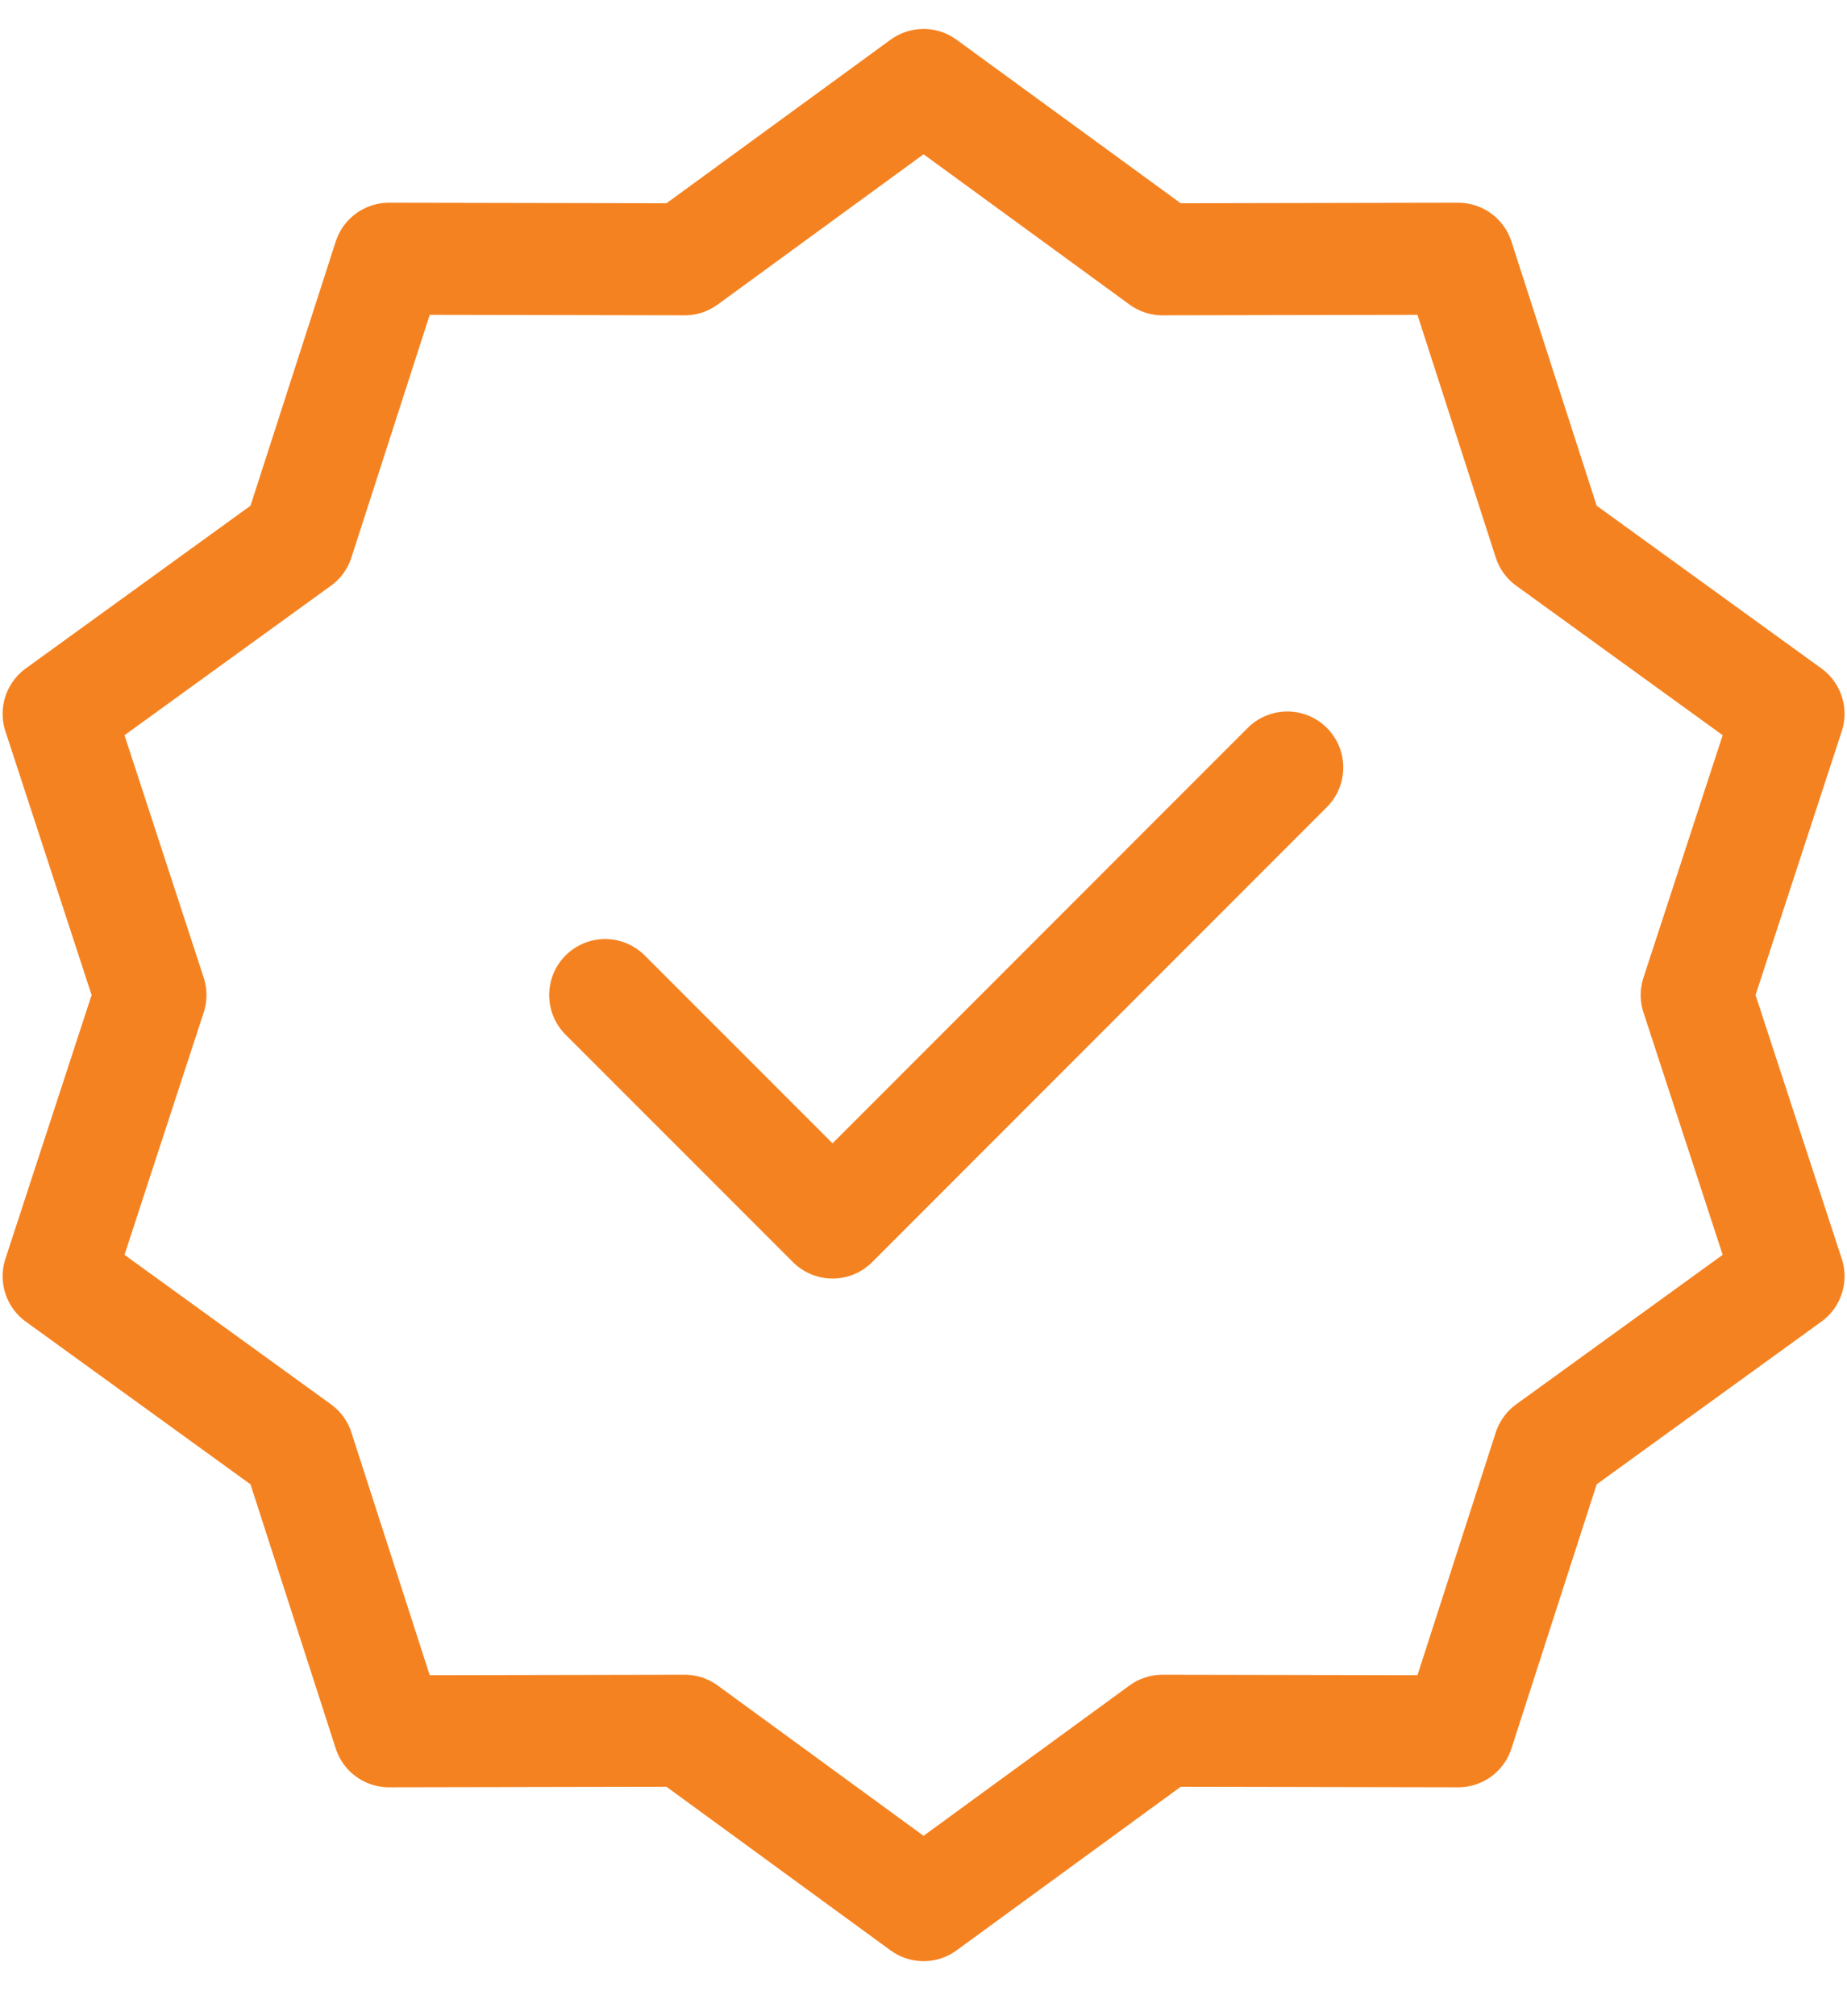
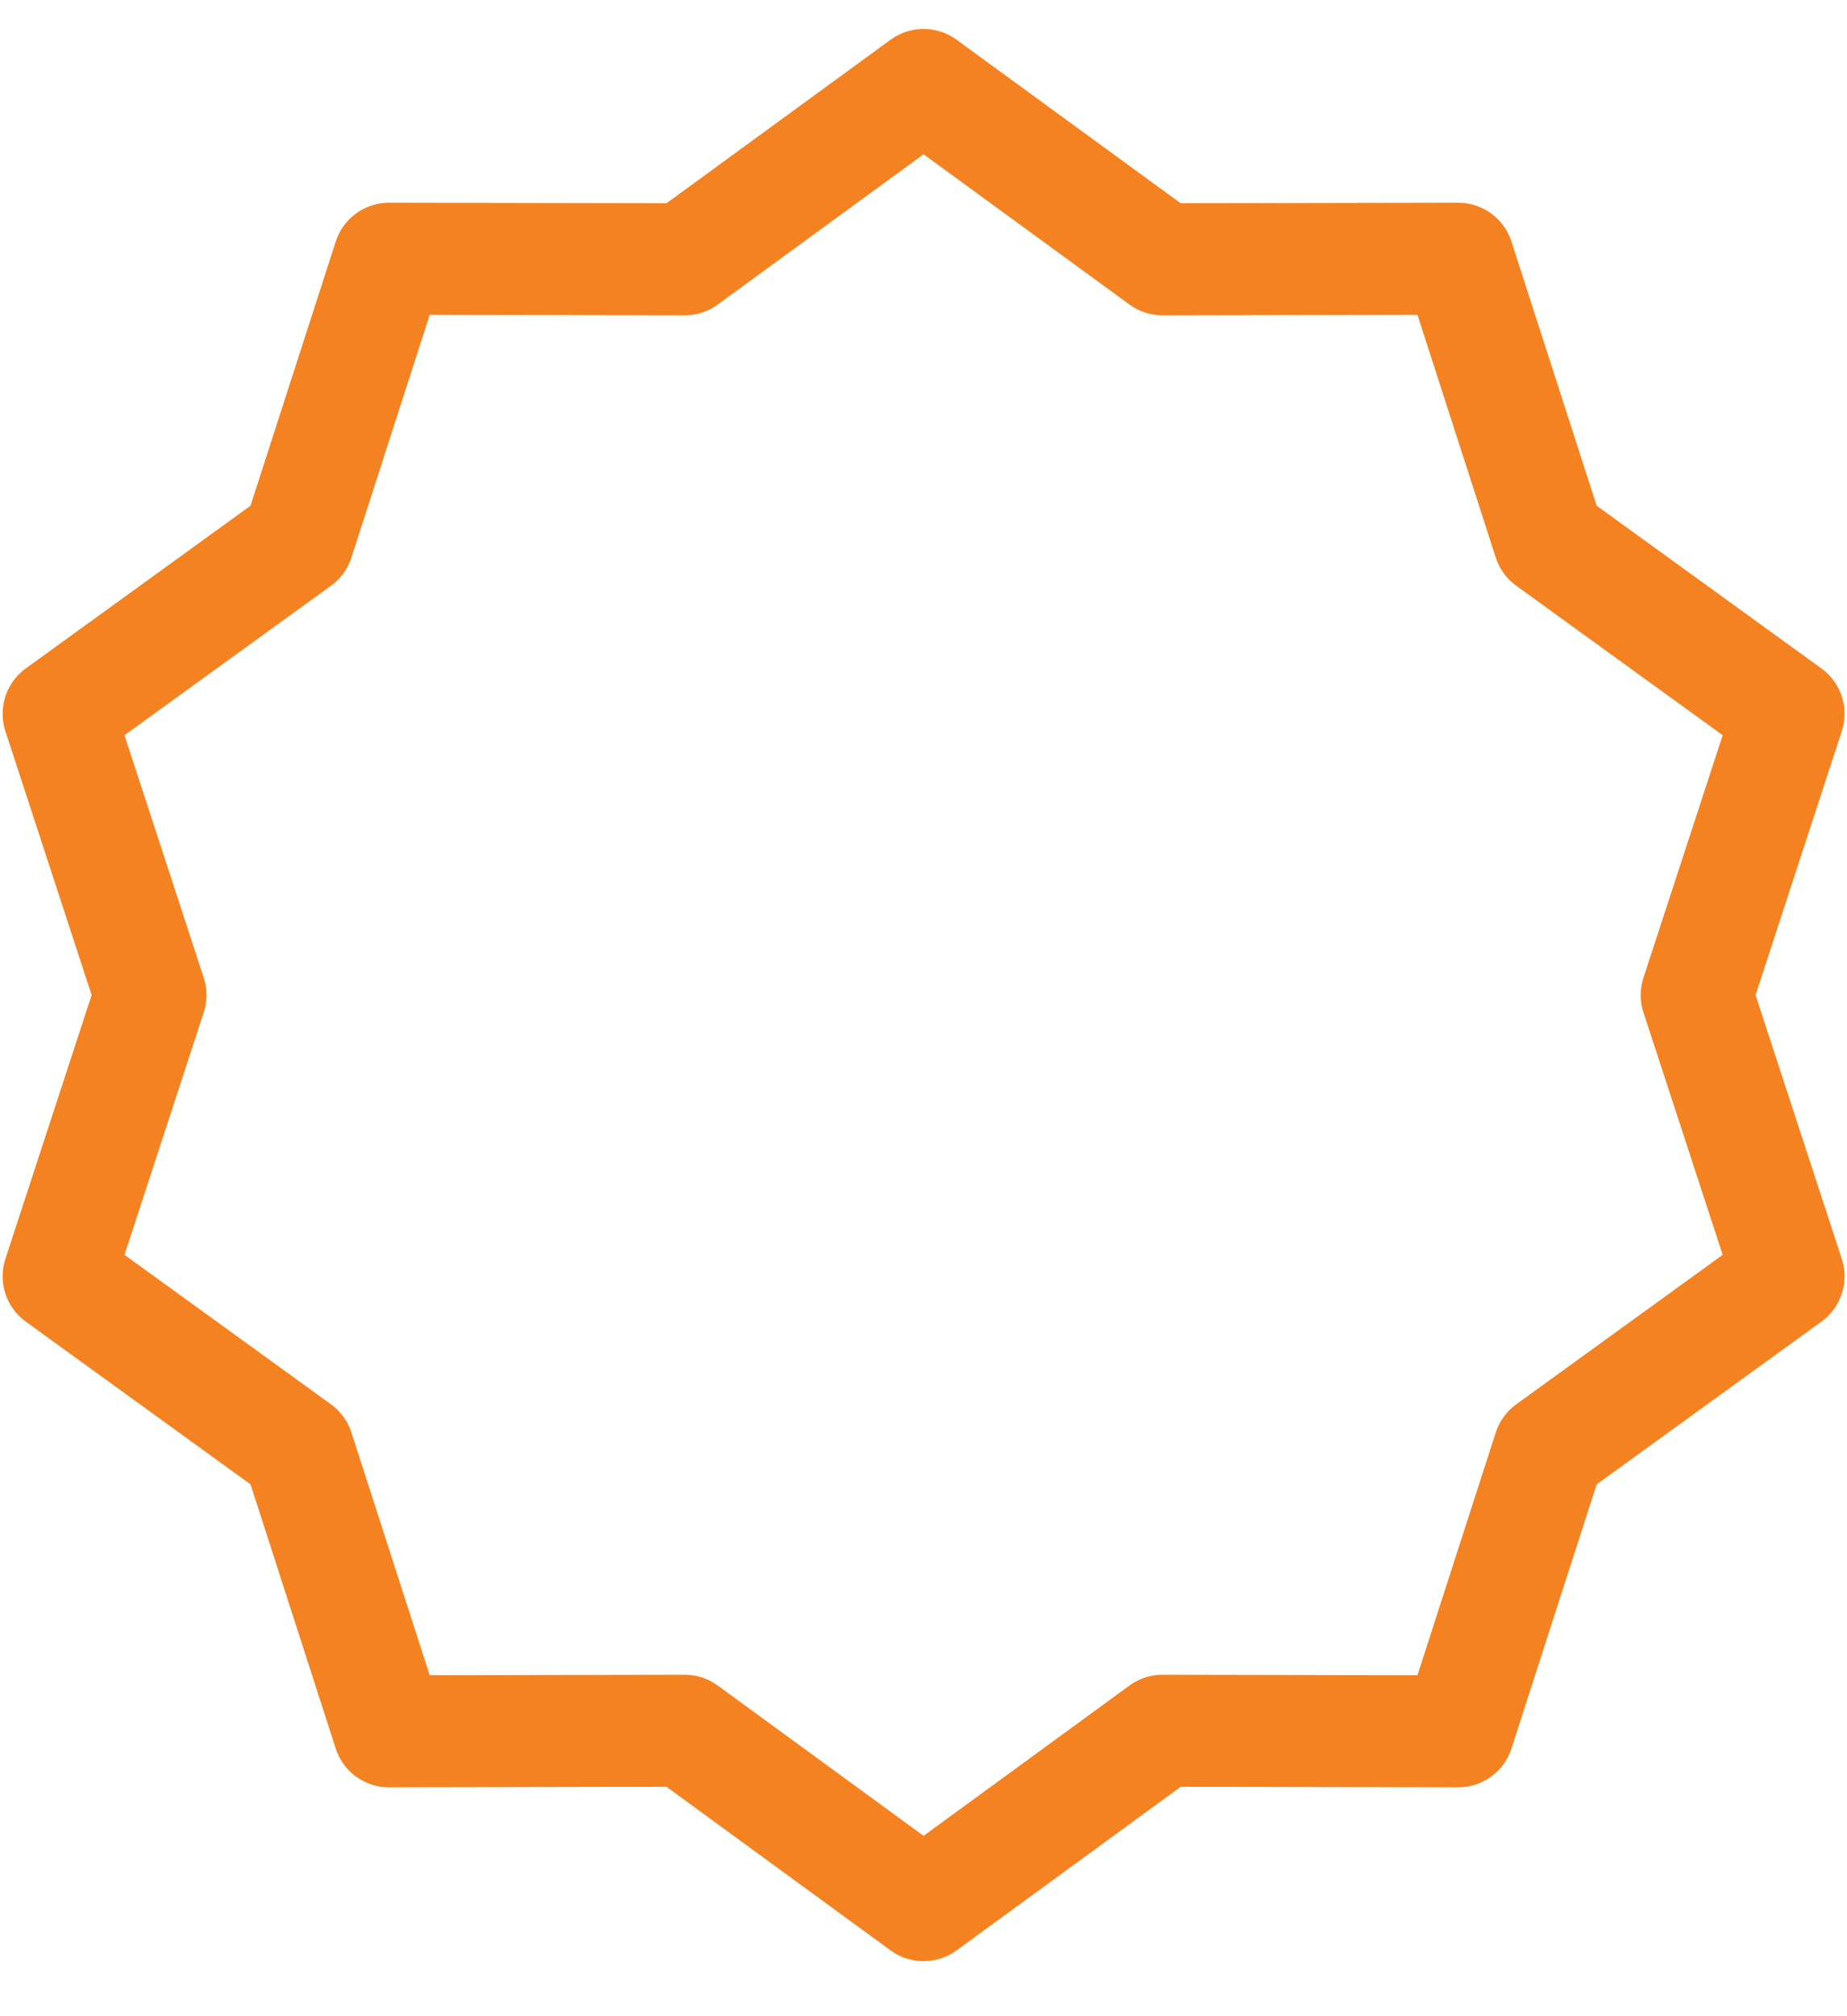
<svg xmlns="http://www.w3.org/2000/svg" width="33" height="36" viewBox="0 0 33 36" fill="none">
  <path d="M16.501 1.517L20.77 4.63L26.053 4.62L27.676 9.648L31.956 12.745L30.314 17.767L31.956 22.788L27.676 25.885L26.053 30.913L20.77 30.903L16.501 34.017L12.233 30.903L6.95 30.913L5.327 25.885L1.047 22.788L2.689 17.767L1.047 12.745L5.327 9.648L6.95 4.62L12.233 4.63L16.501 1.517Z" stroke="#F58220" stroke-width="2" stroke-linecap="round" stroke-linejoin="round" />
-   <path d="M10.812 17.767L14.875 21.829L23 13.704" stroke="#F58220" stroke-width="2" stroke-linecap="round" stroke-linejoin="round" />
</svg>